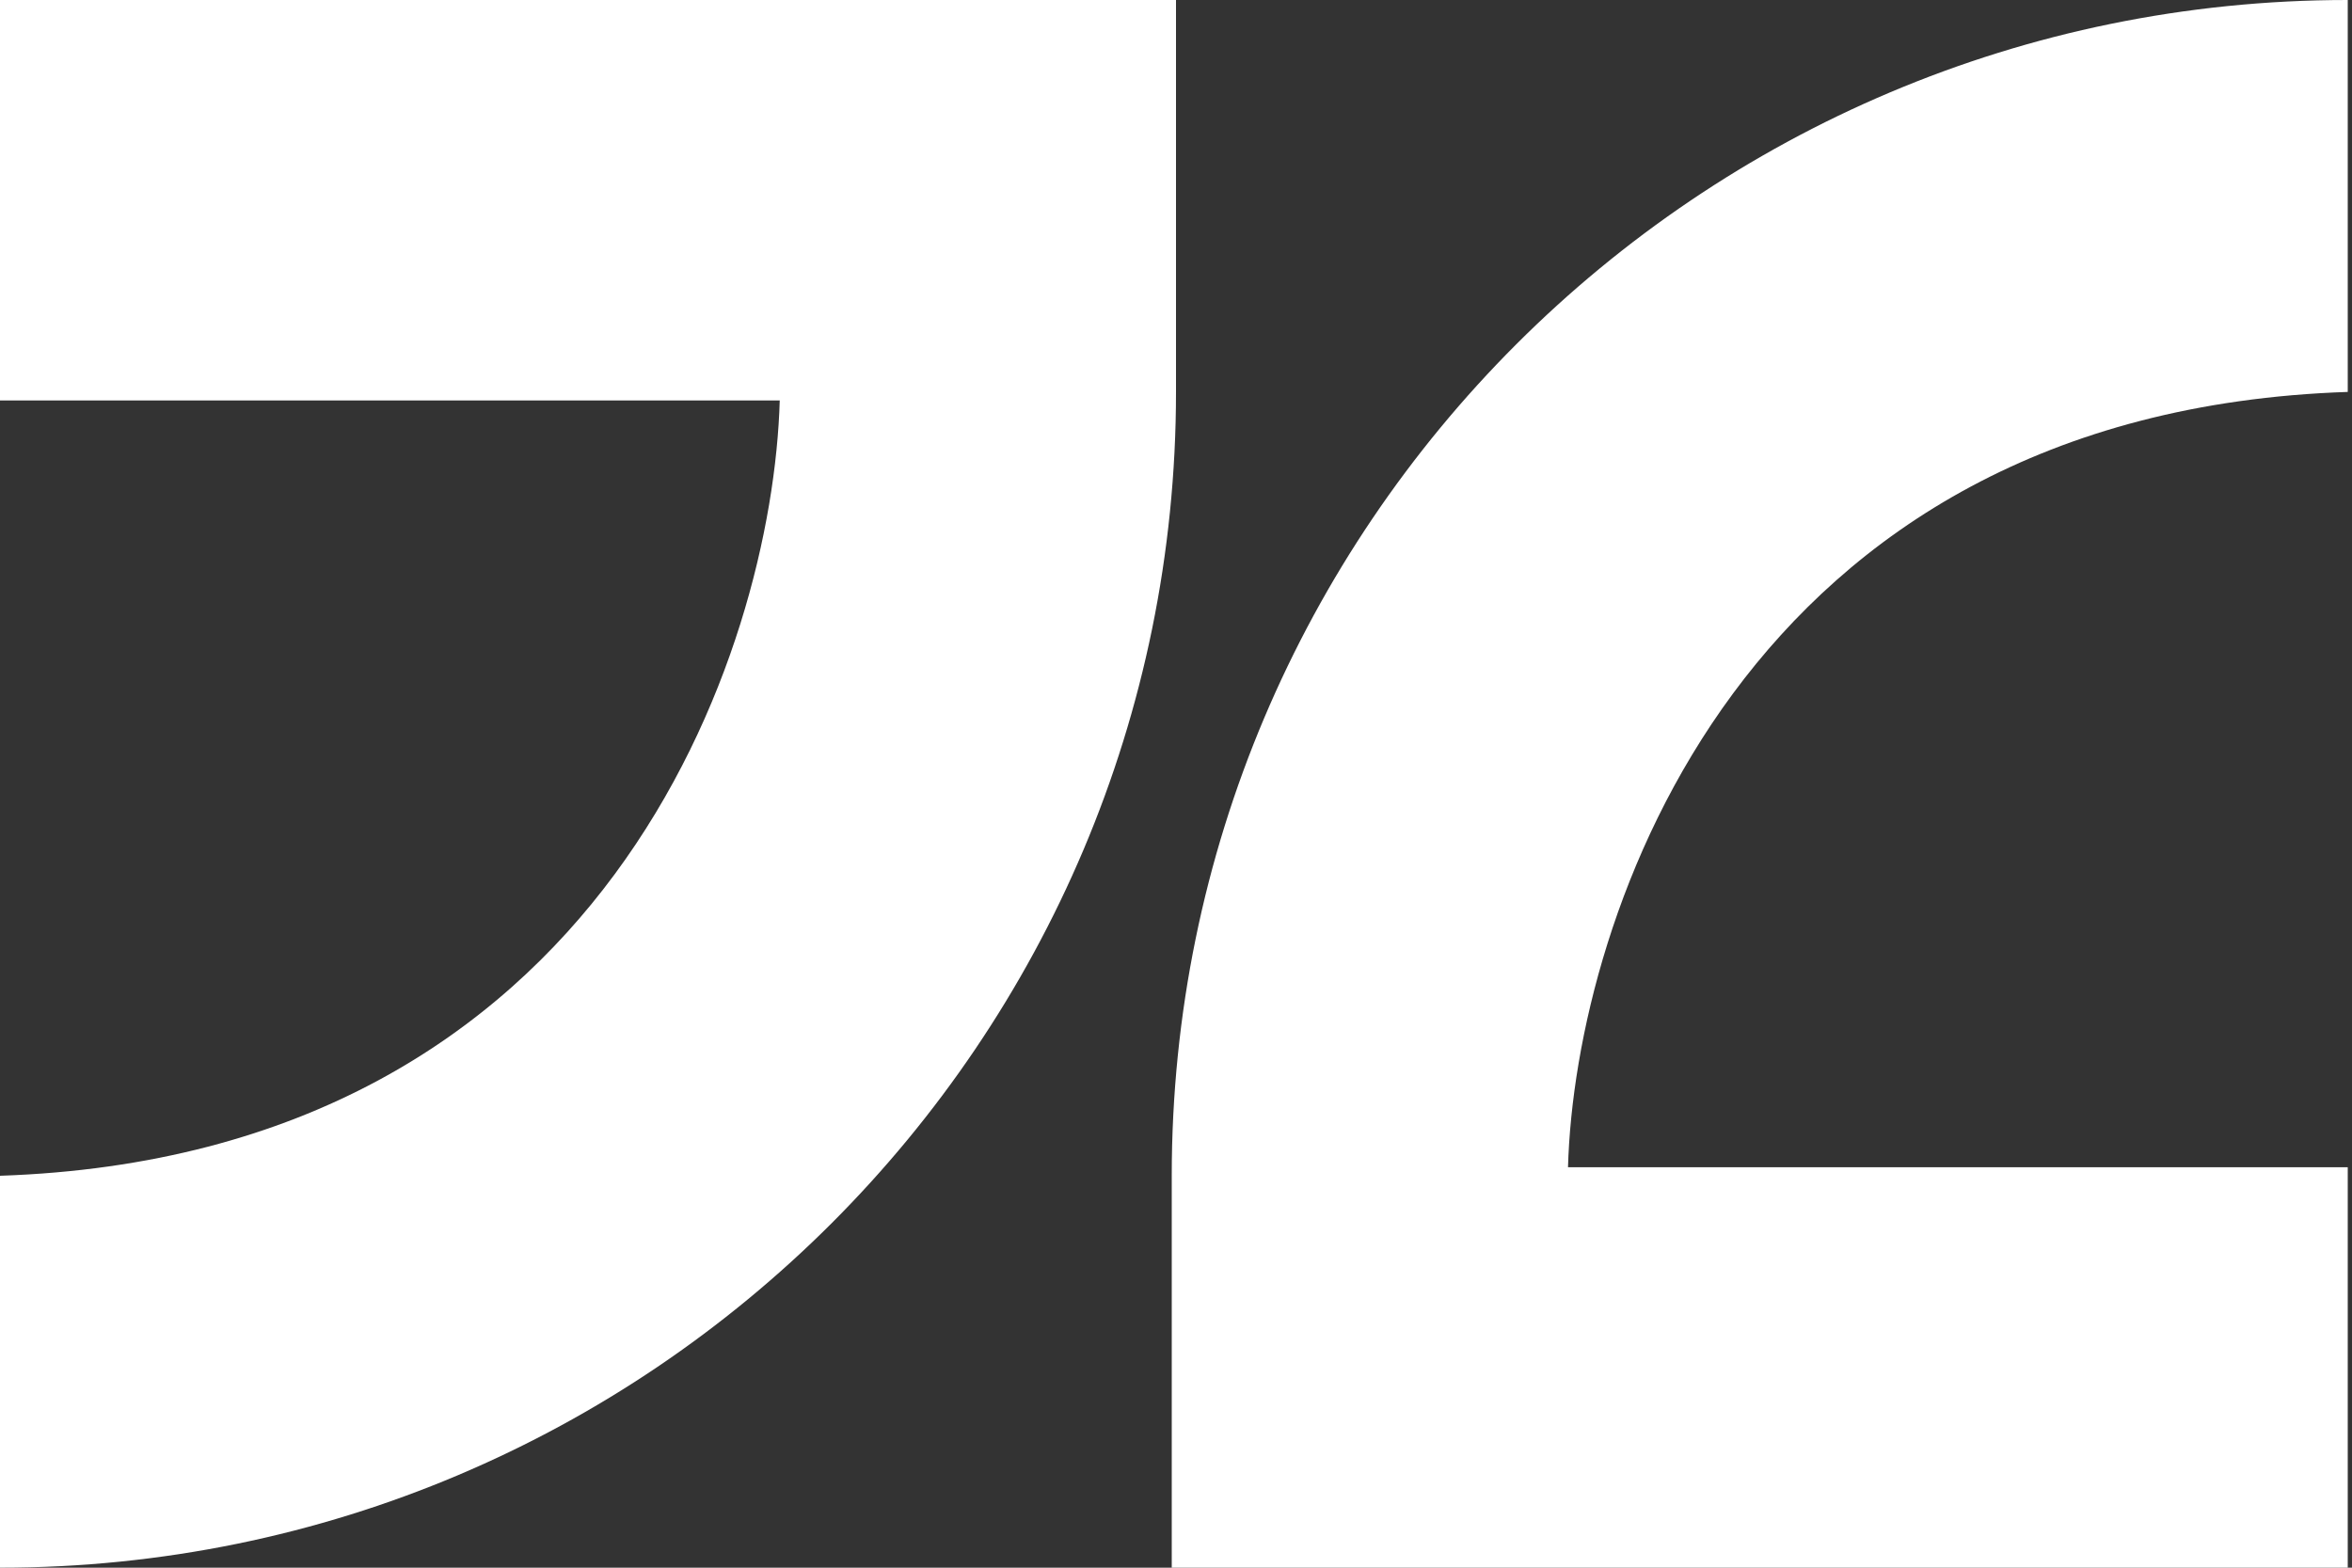
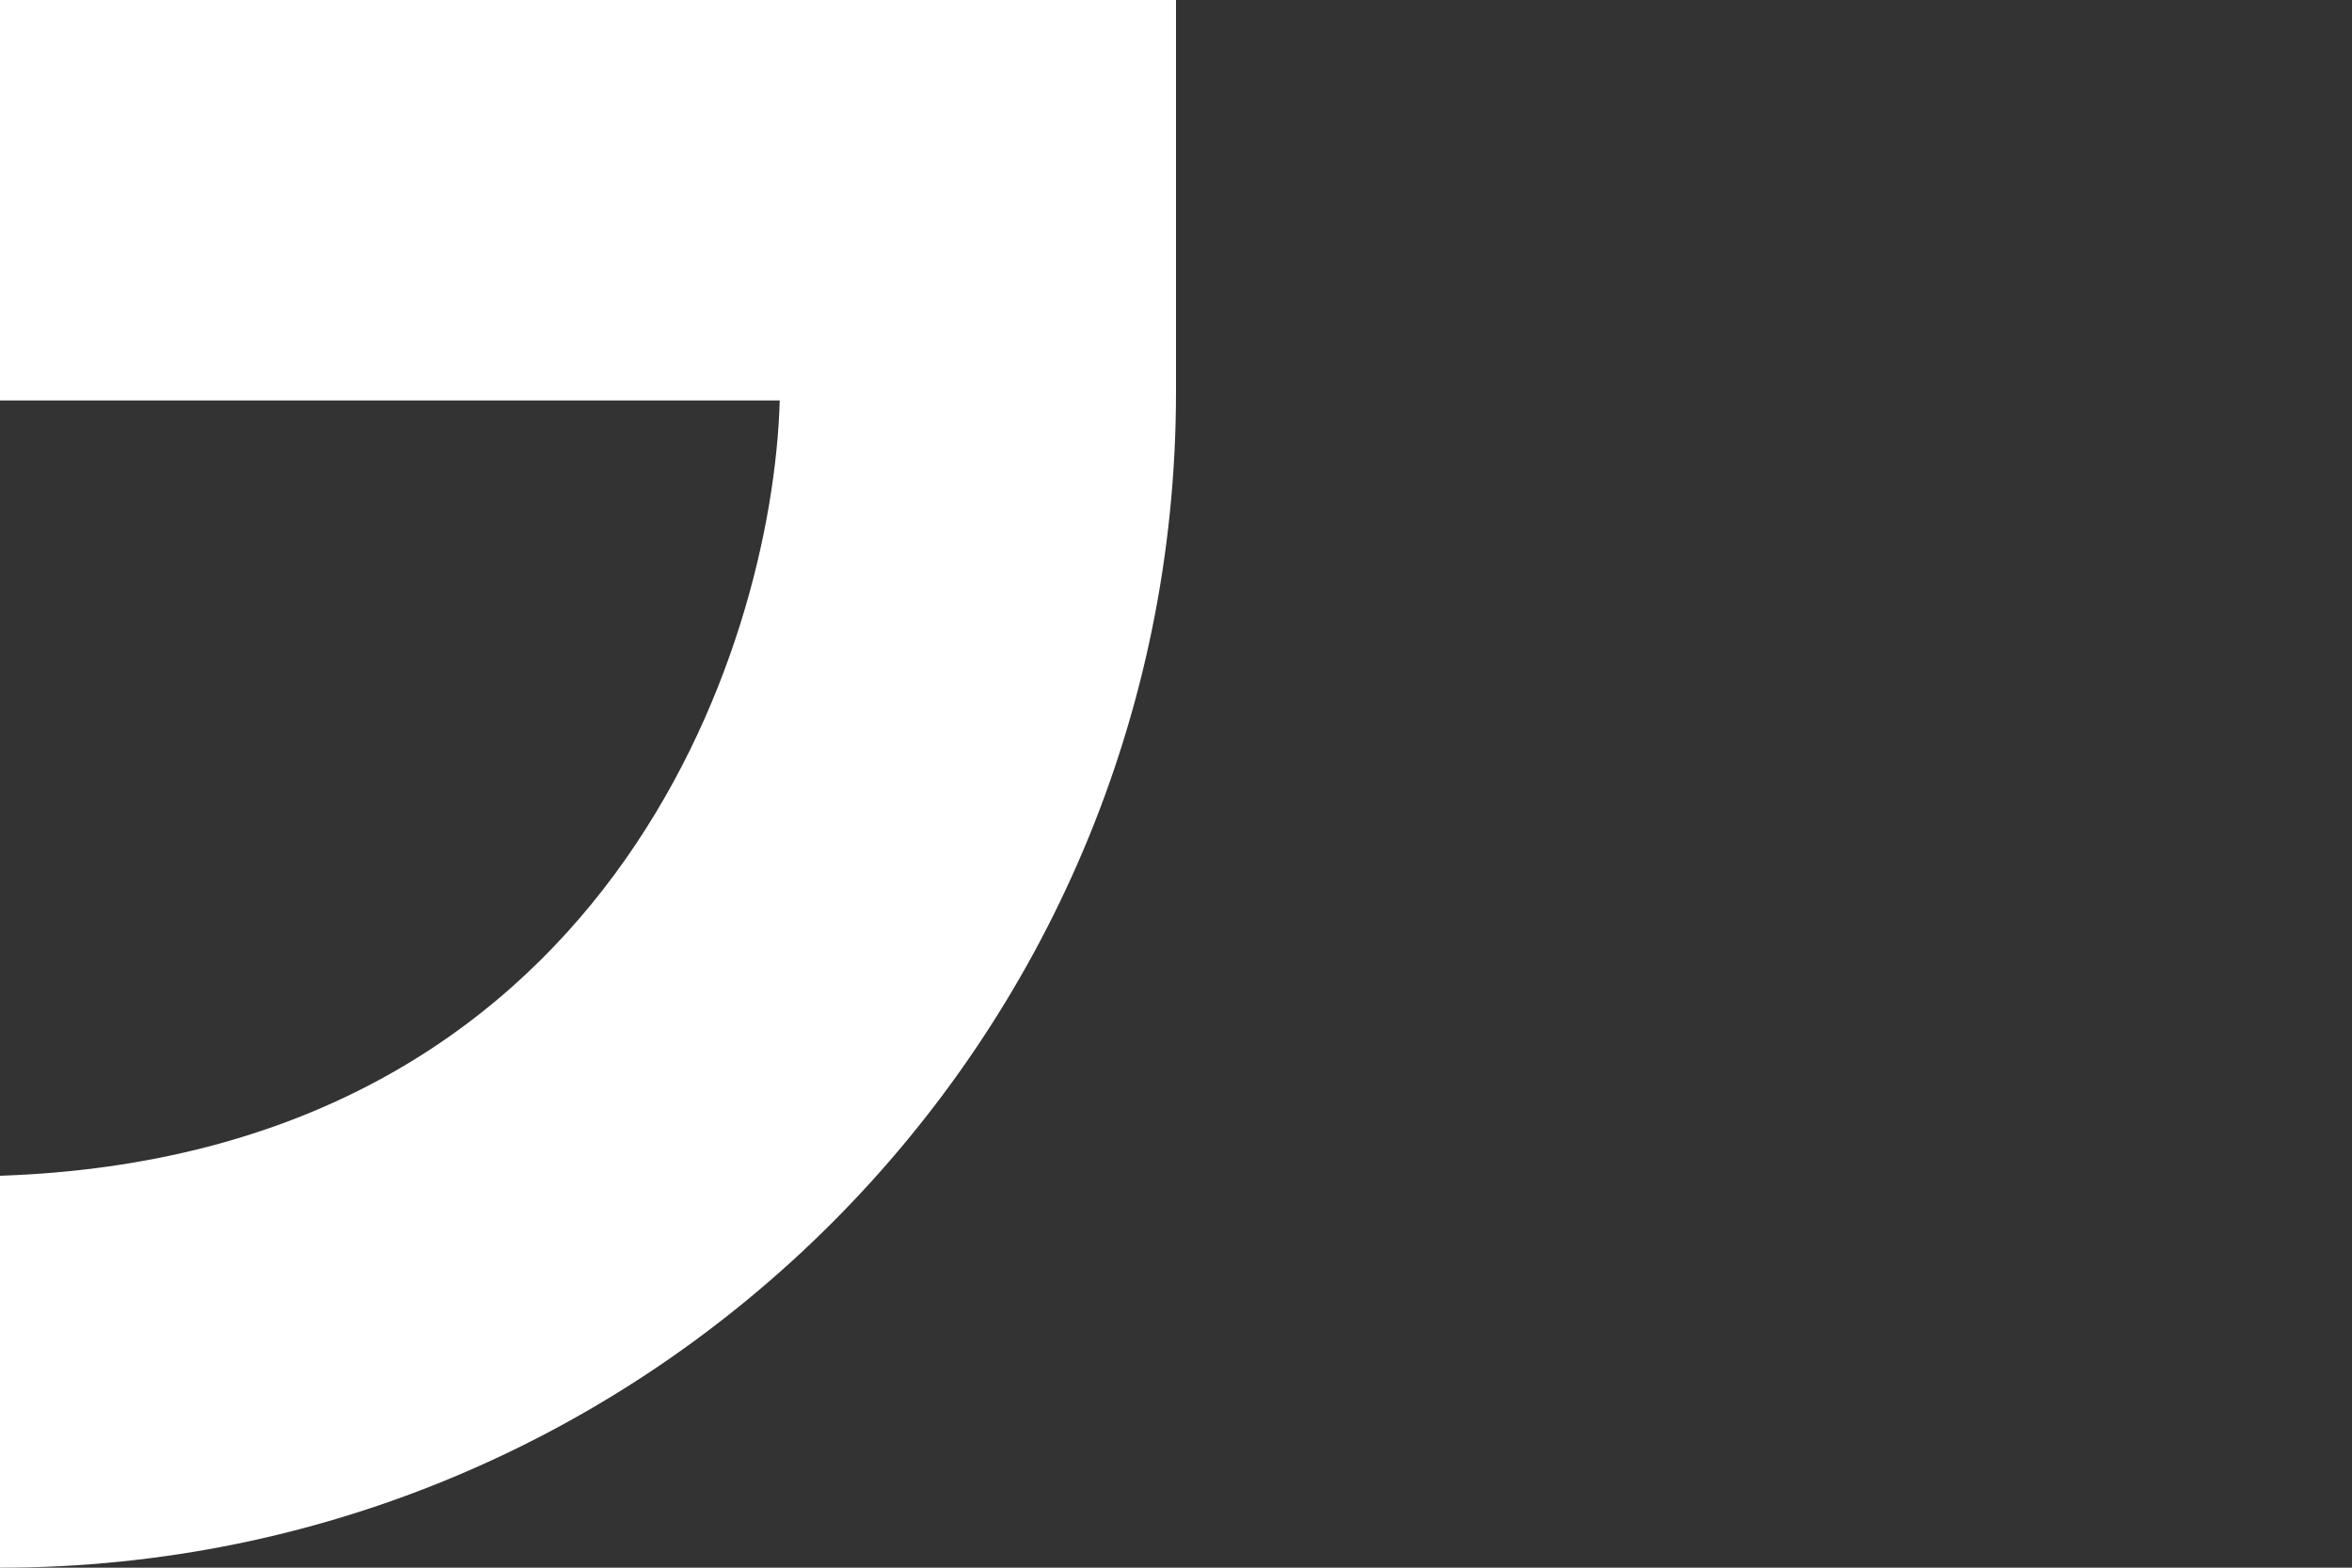
<svg xmlns="http://www.w3.org/2000/svg" width="42" height="28" viewBox="0 0 42 28" fill="none">
  <rect x="0" y="0" width="42" height="28" fill="#333333" stroke="none" />
  <path d="M0 7.152V0H21V7C21 18.598 11.598 28 0 28V21C10.835 20.635 13.797 11.616 13.924 7.152H0Z" fill="white" />
-   <path d="M41.924 20.848V28H20.924V21C20.924 9.402 30.326 1.90735e-06 41.924 1.90735e-06V7C31.089 7.365 28.127 16.384 28 20.848H41.924Z" fill="white" />
</svg>